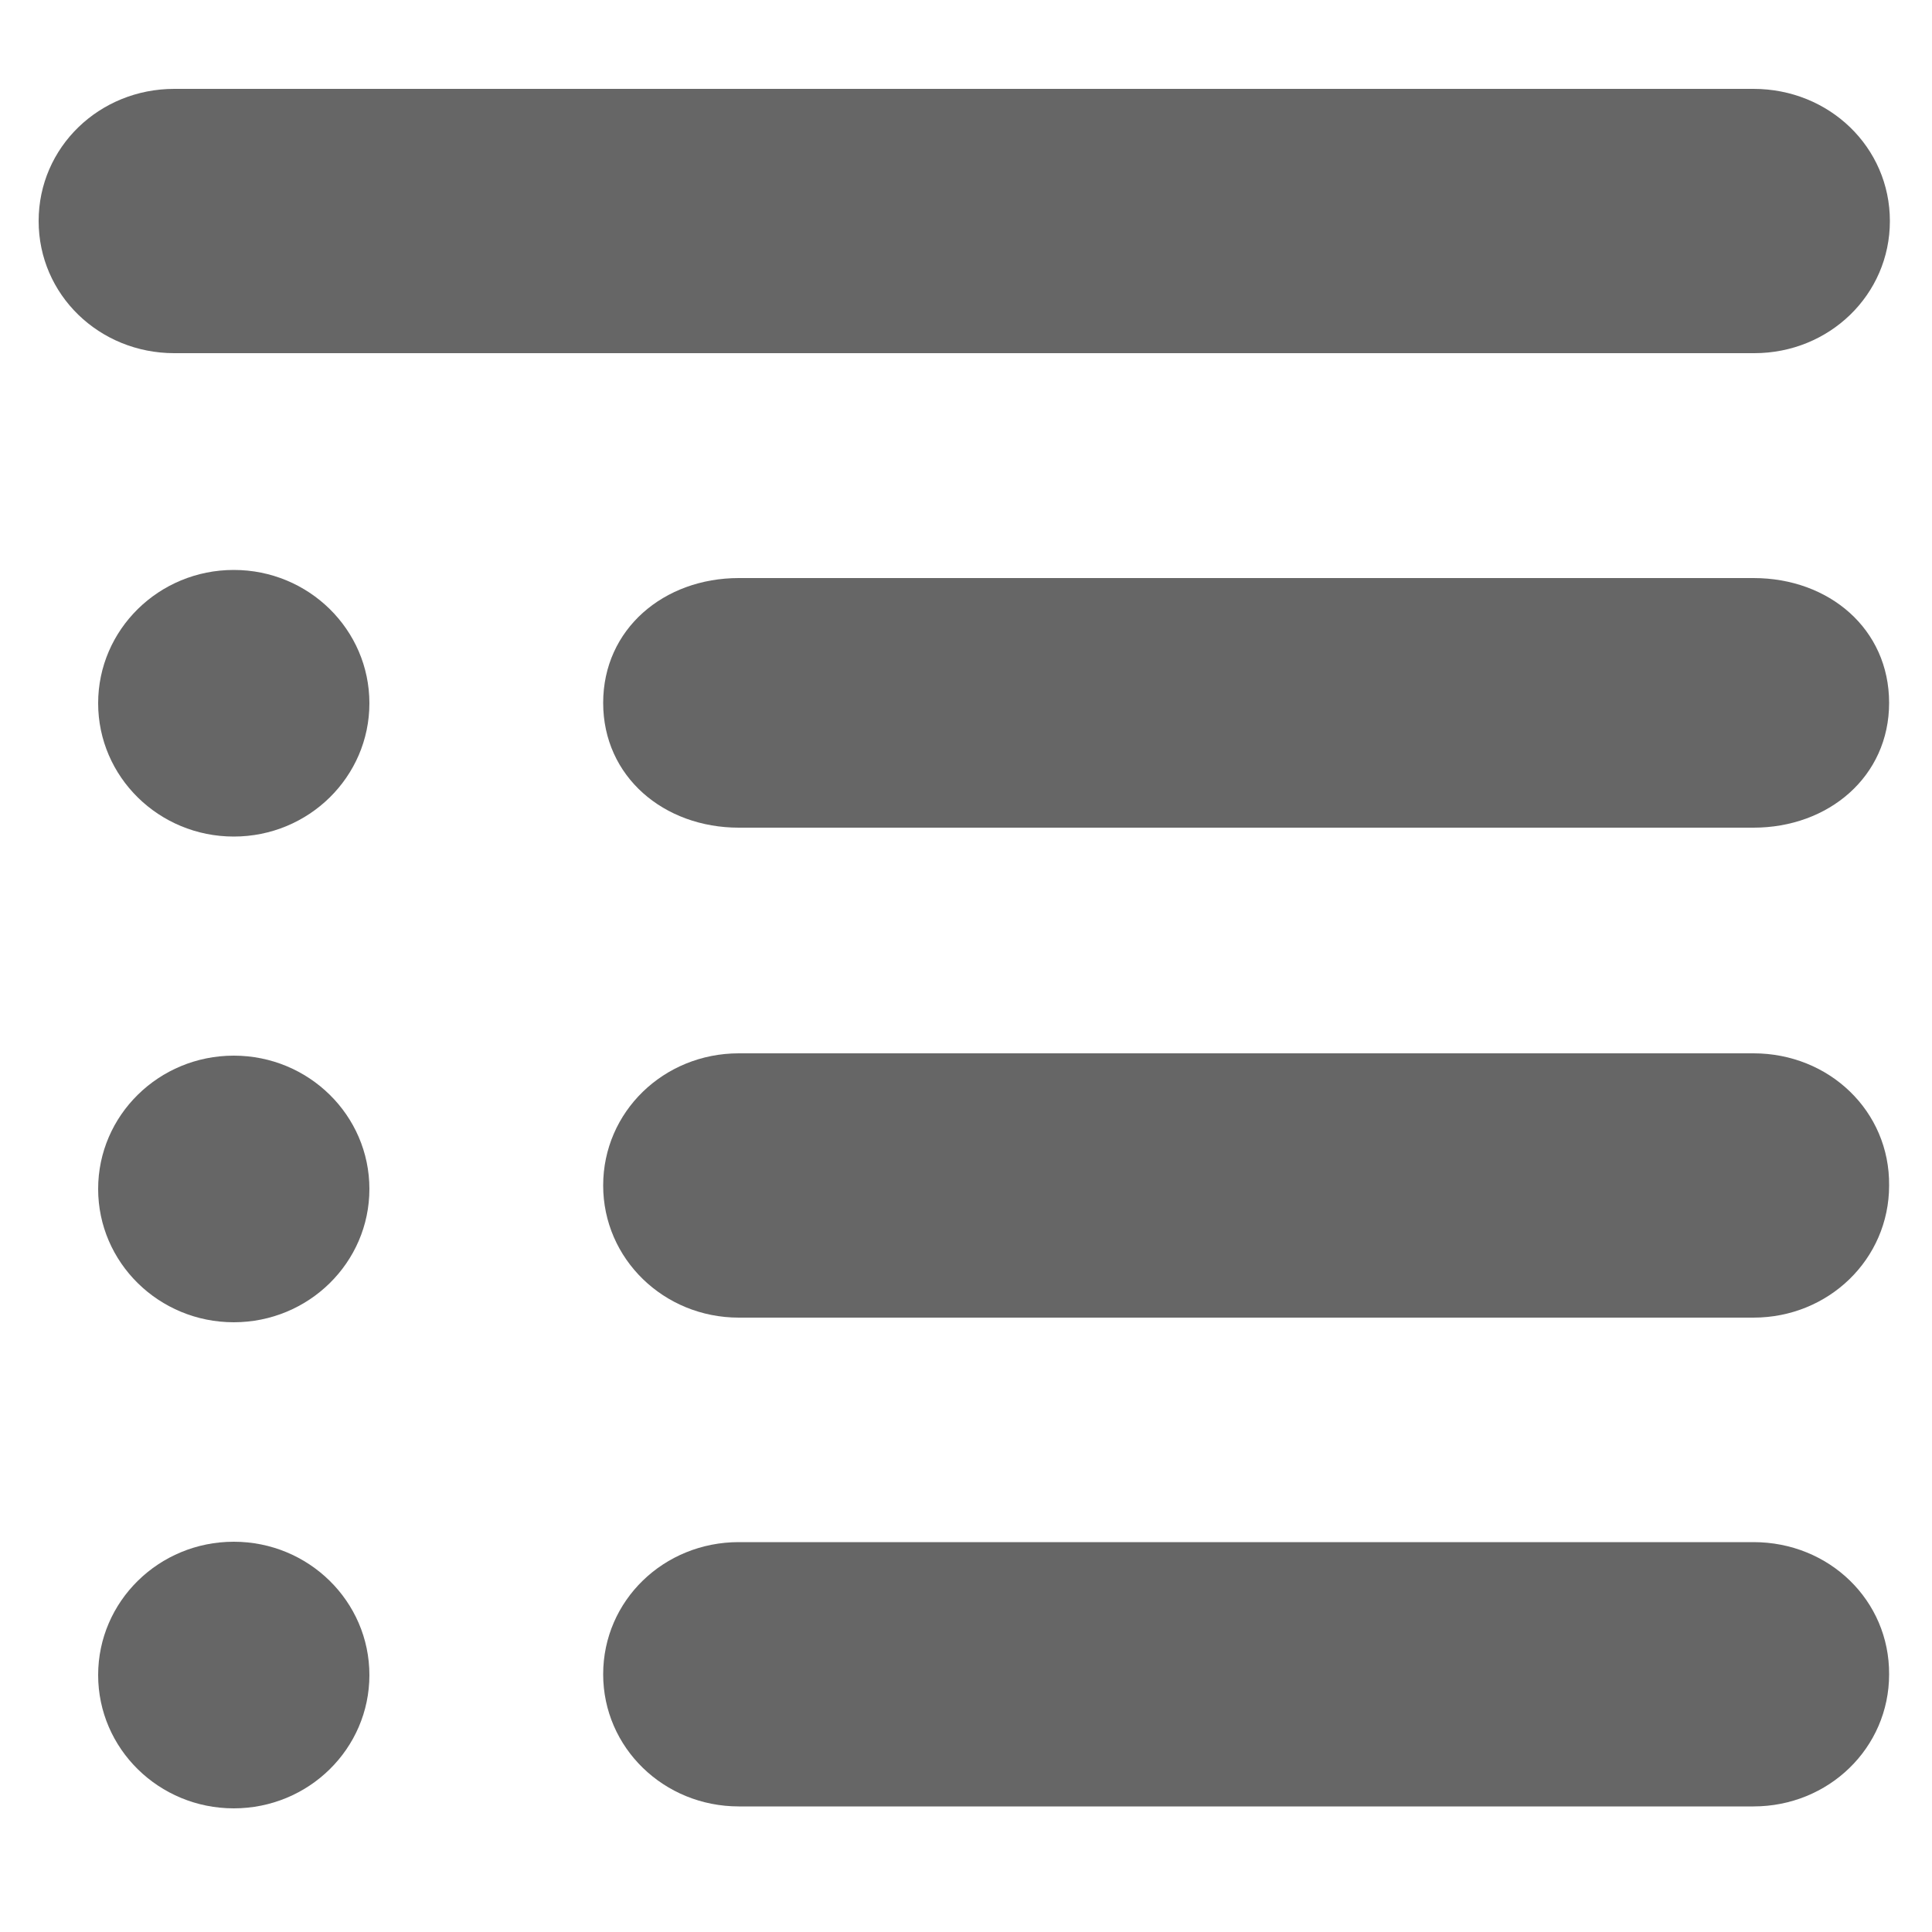
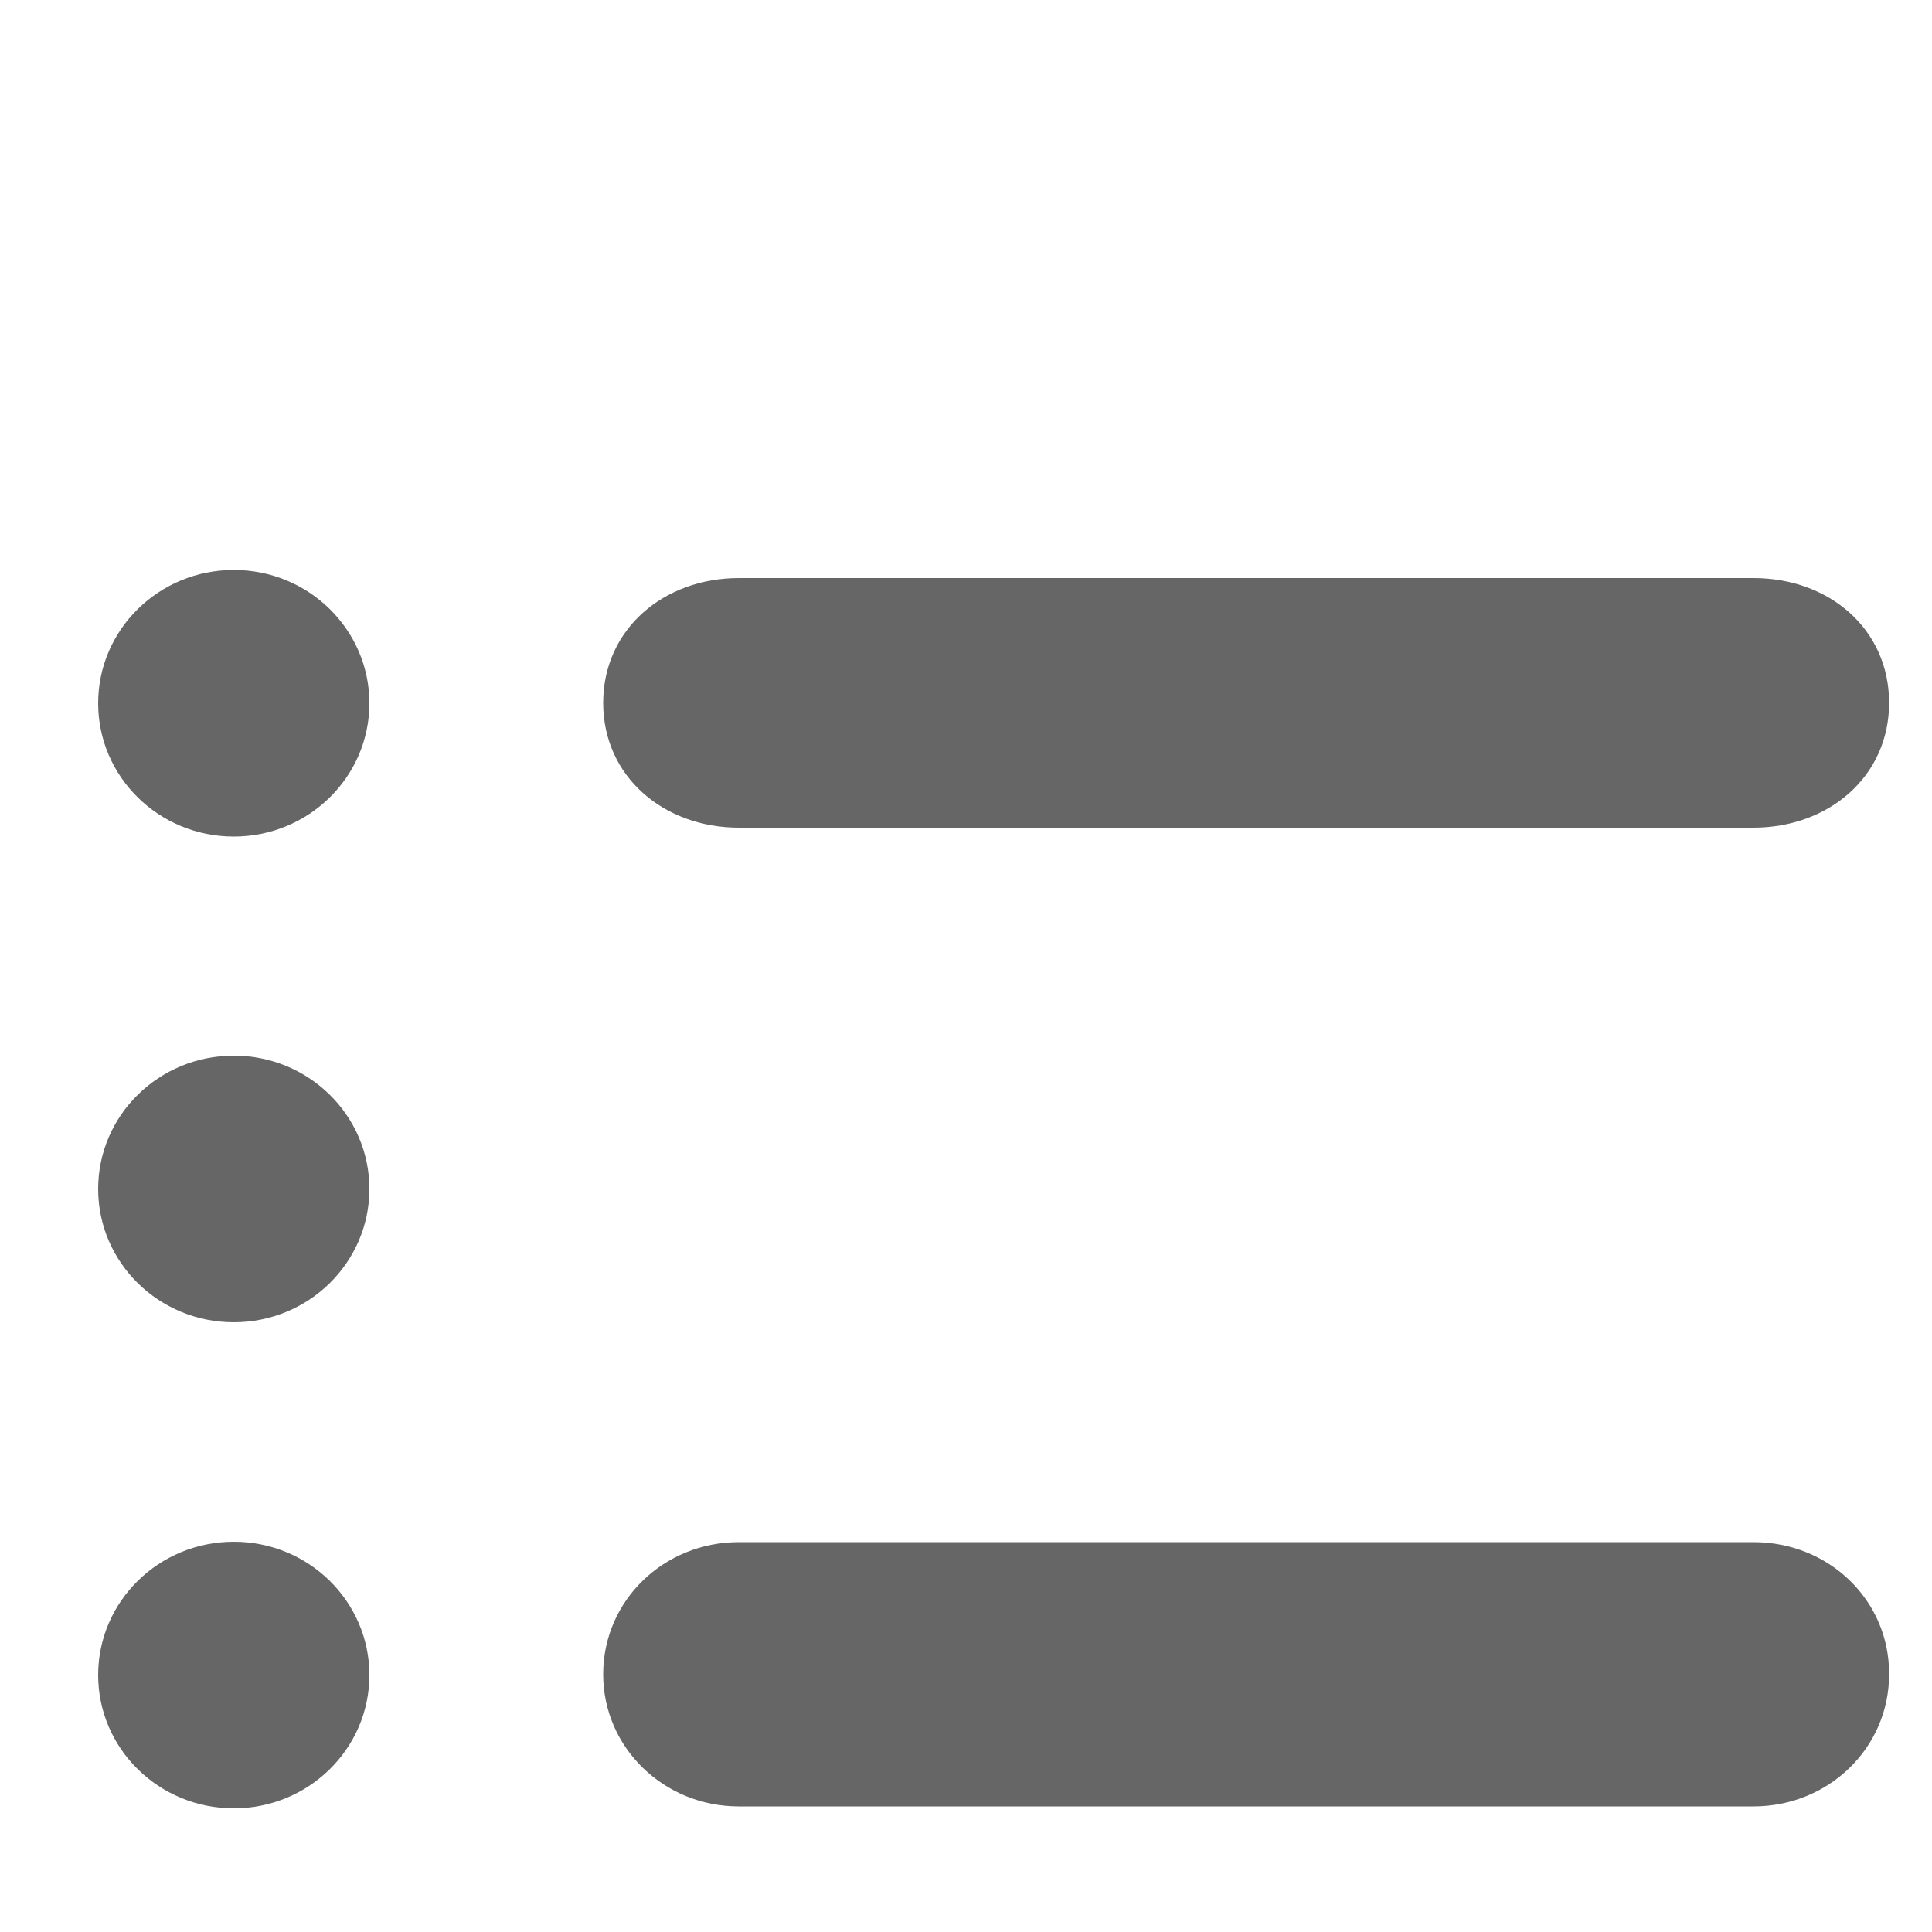
<svg xmlns="http://www.w3.org/2000/svg" version="1.1" id="Layer_1" x="0px" y="0px" viewBox="0 0 500 500" style="enable-background:new 0 0 500 500;" xml:space="preserve">
  <style type="text/css">
	.st0{fill:#666666;}
</style>
  <g>
    <g>
      <path class="st0" d="M453.8,149.6H191.2c-19.4,0-35.1,13.2-35.1,32.3s15.7,32.3,35.1,32.3h262.6c19.4,0,35.1-13.2,35.1-32.3    S473.4,149.6,453.8,149.6z" />
      <ellipse class="st0" cx="60.5" cy="182" rx="35.1" ry="34.5" />
-       <path class="st0" d="M453.8,272.6H191.2c-19.4,0-35.1,15.1-35.1,34.2c0,19,15.7,34.2,35.1,34.2h262.6c19.4,0,35.1-15.1,35.1-34.2    C489.1,287.6,473.4,272.6,453.8,272.6z" />
      <ellipse class="st0" cx="60.5" cy="307.7" rx="35.1" ry="34.5" />
      <path class="st0" d="M453.8,399.1H191.2c-19.4,0-35.1,15.1-35.1,34.2c0,19,15.7,34.2,35.1,34.2h262.6c19.4,0,35.1-15.1,35.1-34.2    C489,414.2,473.4,399.1,453.8,399.1z" />
      <ellipse class="st0" cx="60.5" cy="433.5" rx="35.1" ry="34.5" />
-       <path class="st0" d="M453.8,23H45.1C25.7,23,10,38.1,10,57.2s15.7,34.2,35.1,34.2H454c19.4,0,35.1-15.1,35.1-34.2    S473.4,23,453.8,23z" />
    </g>
  </g>
</svg>